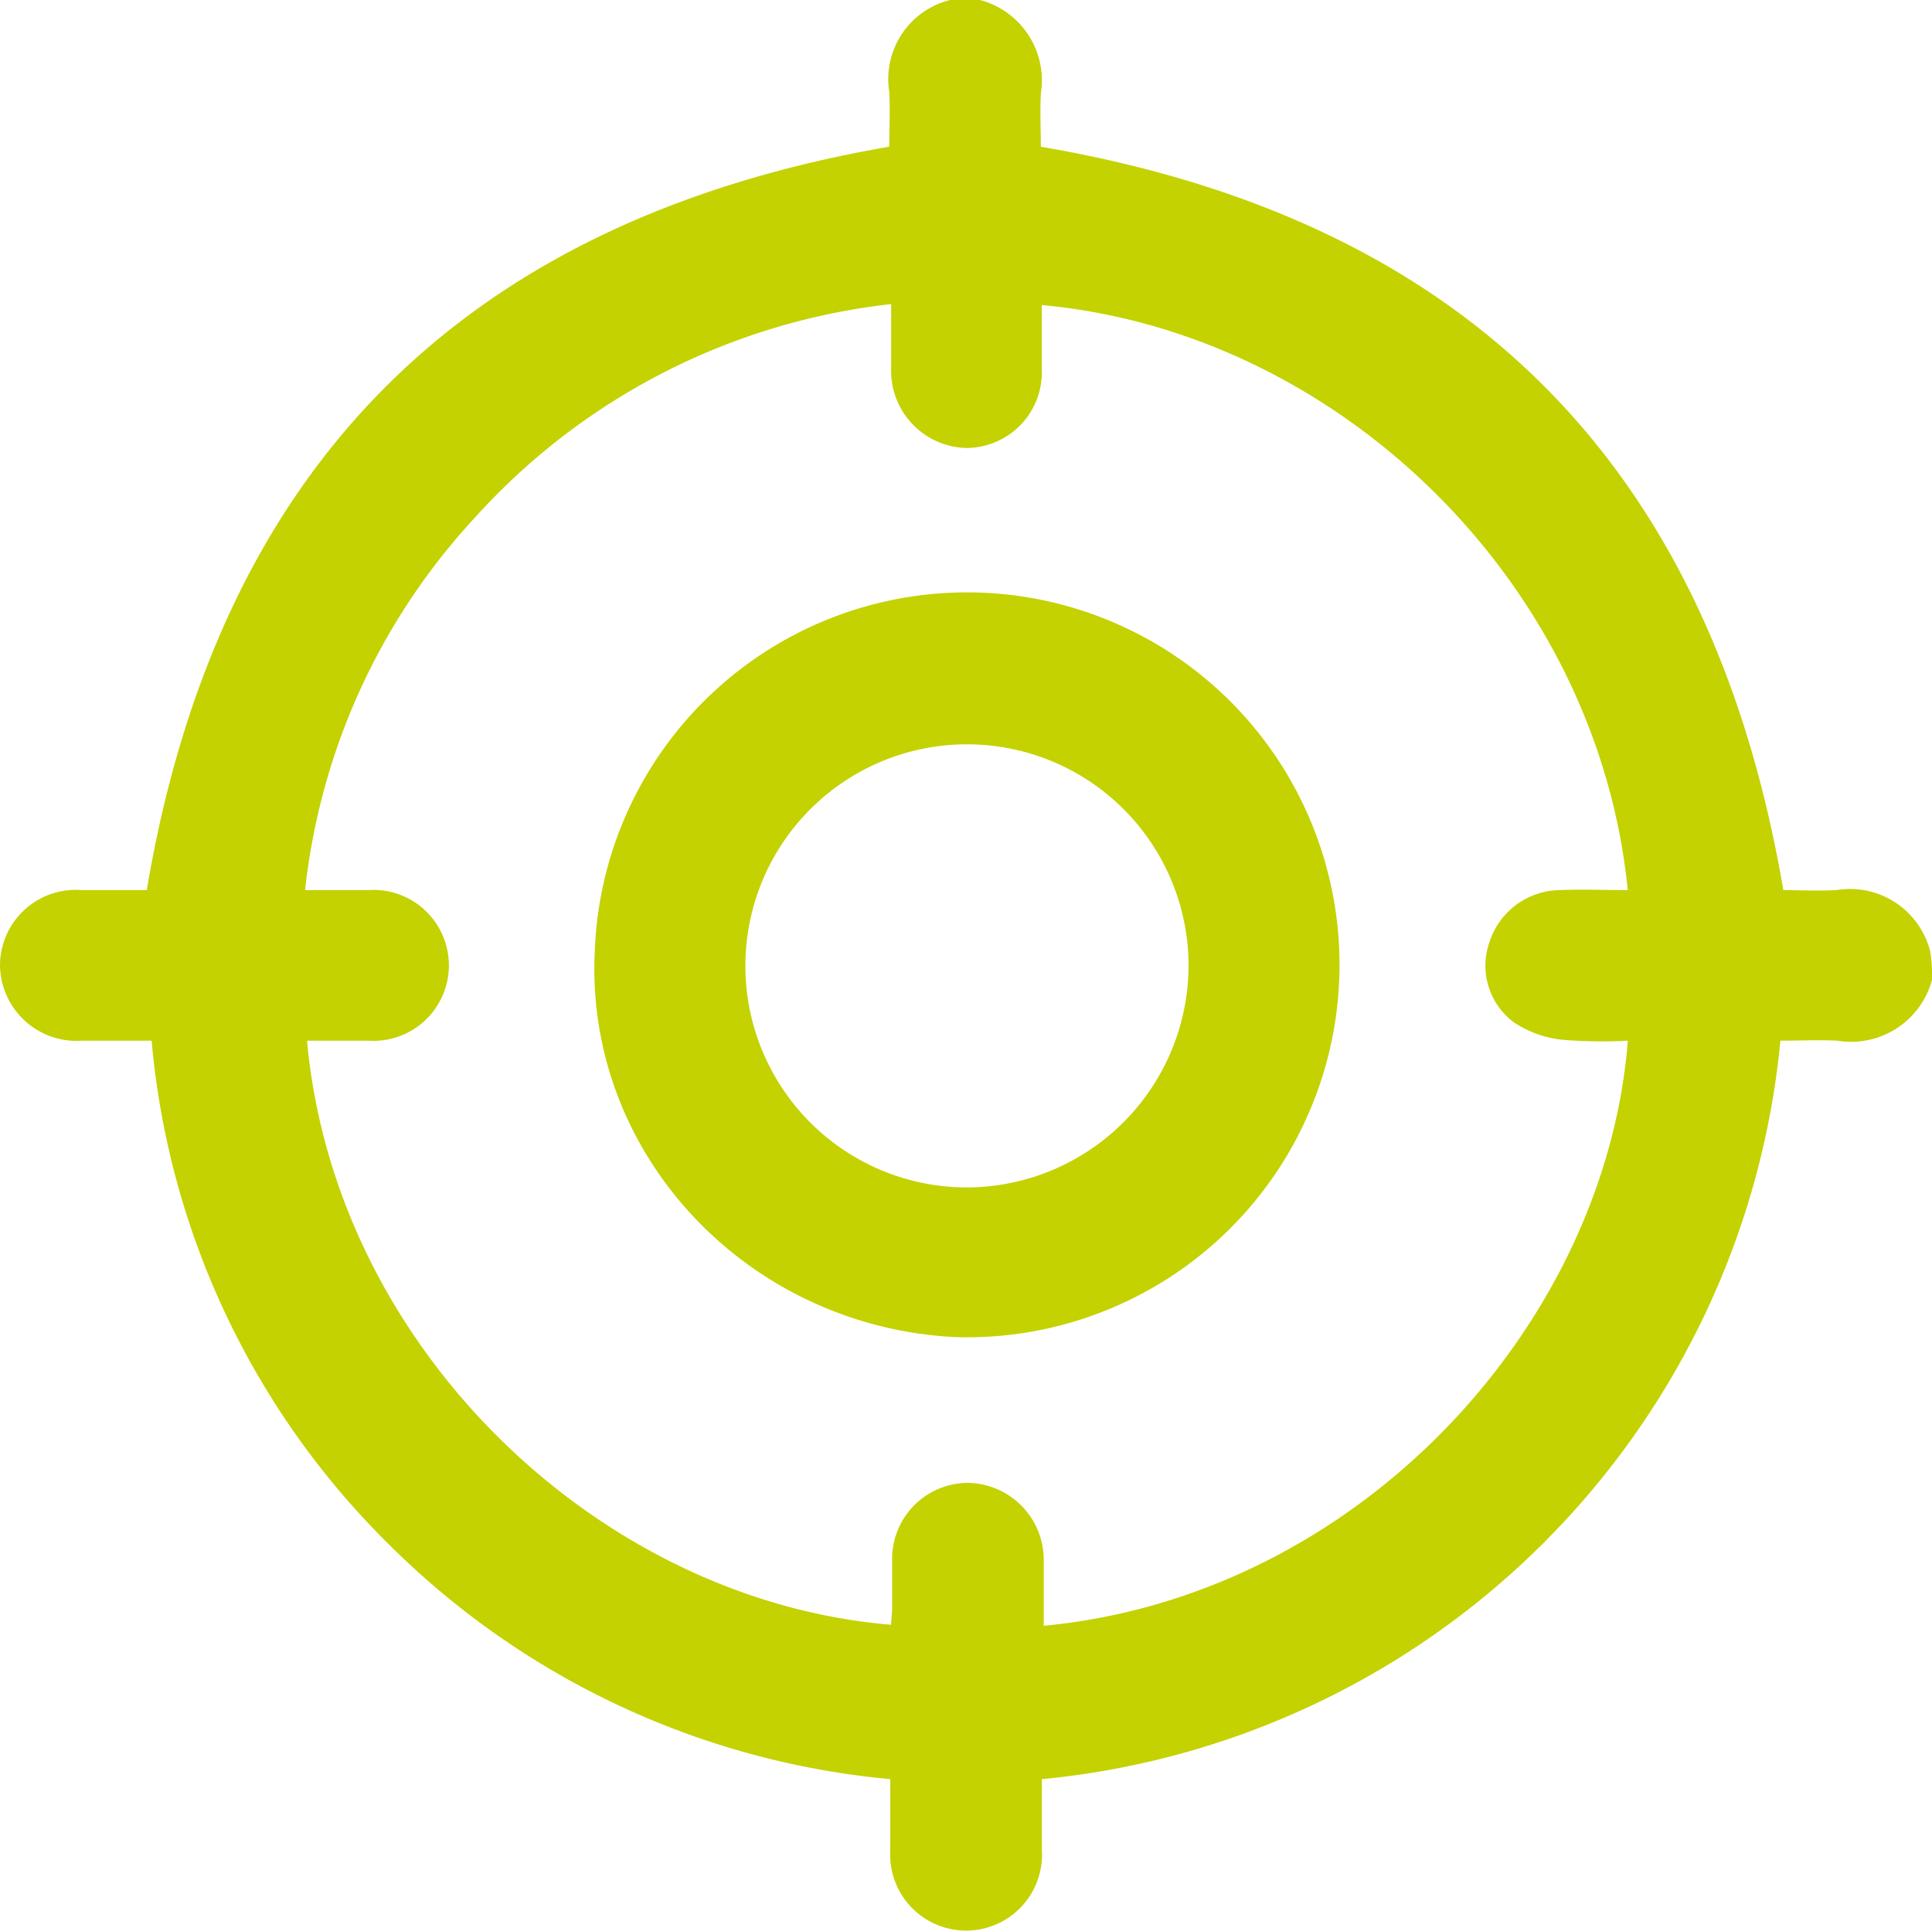
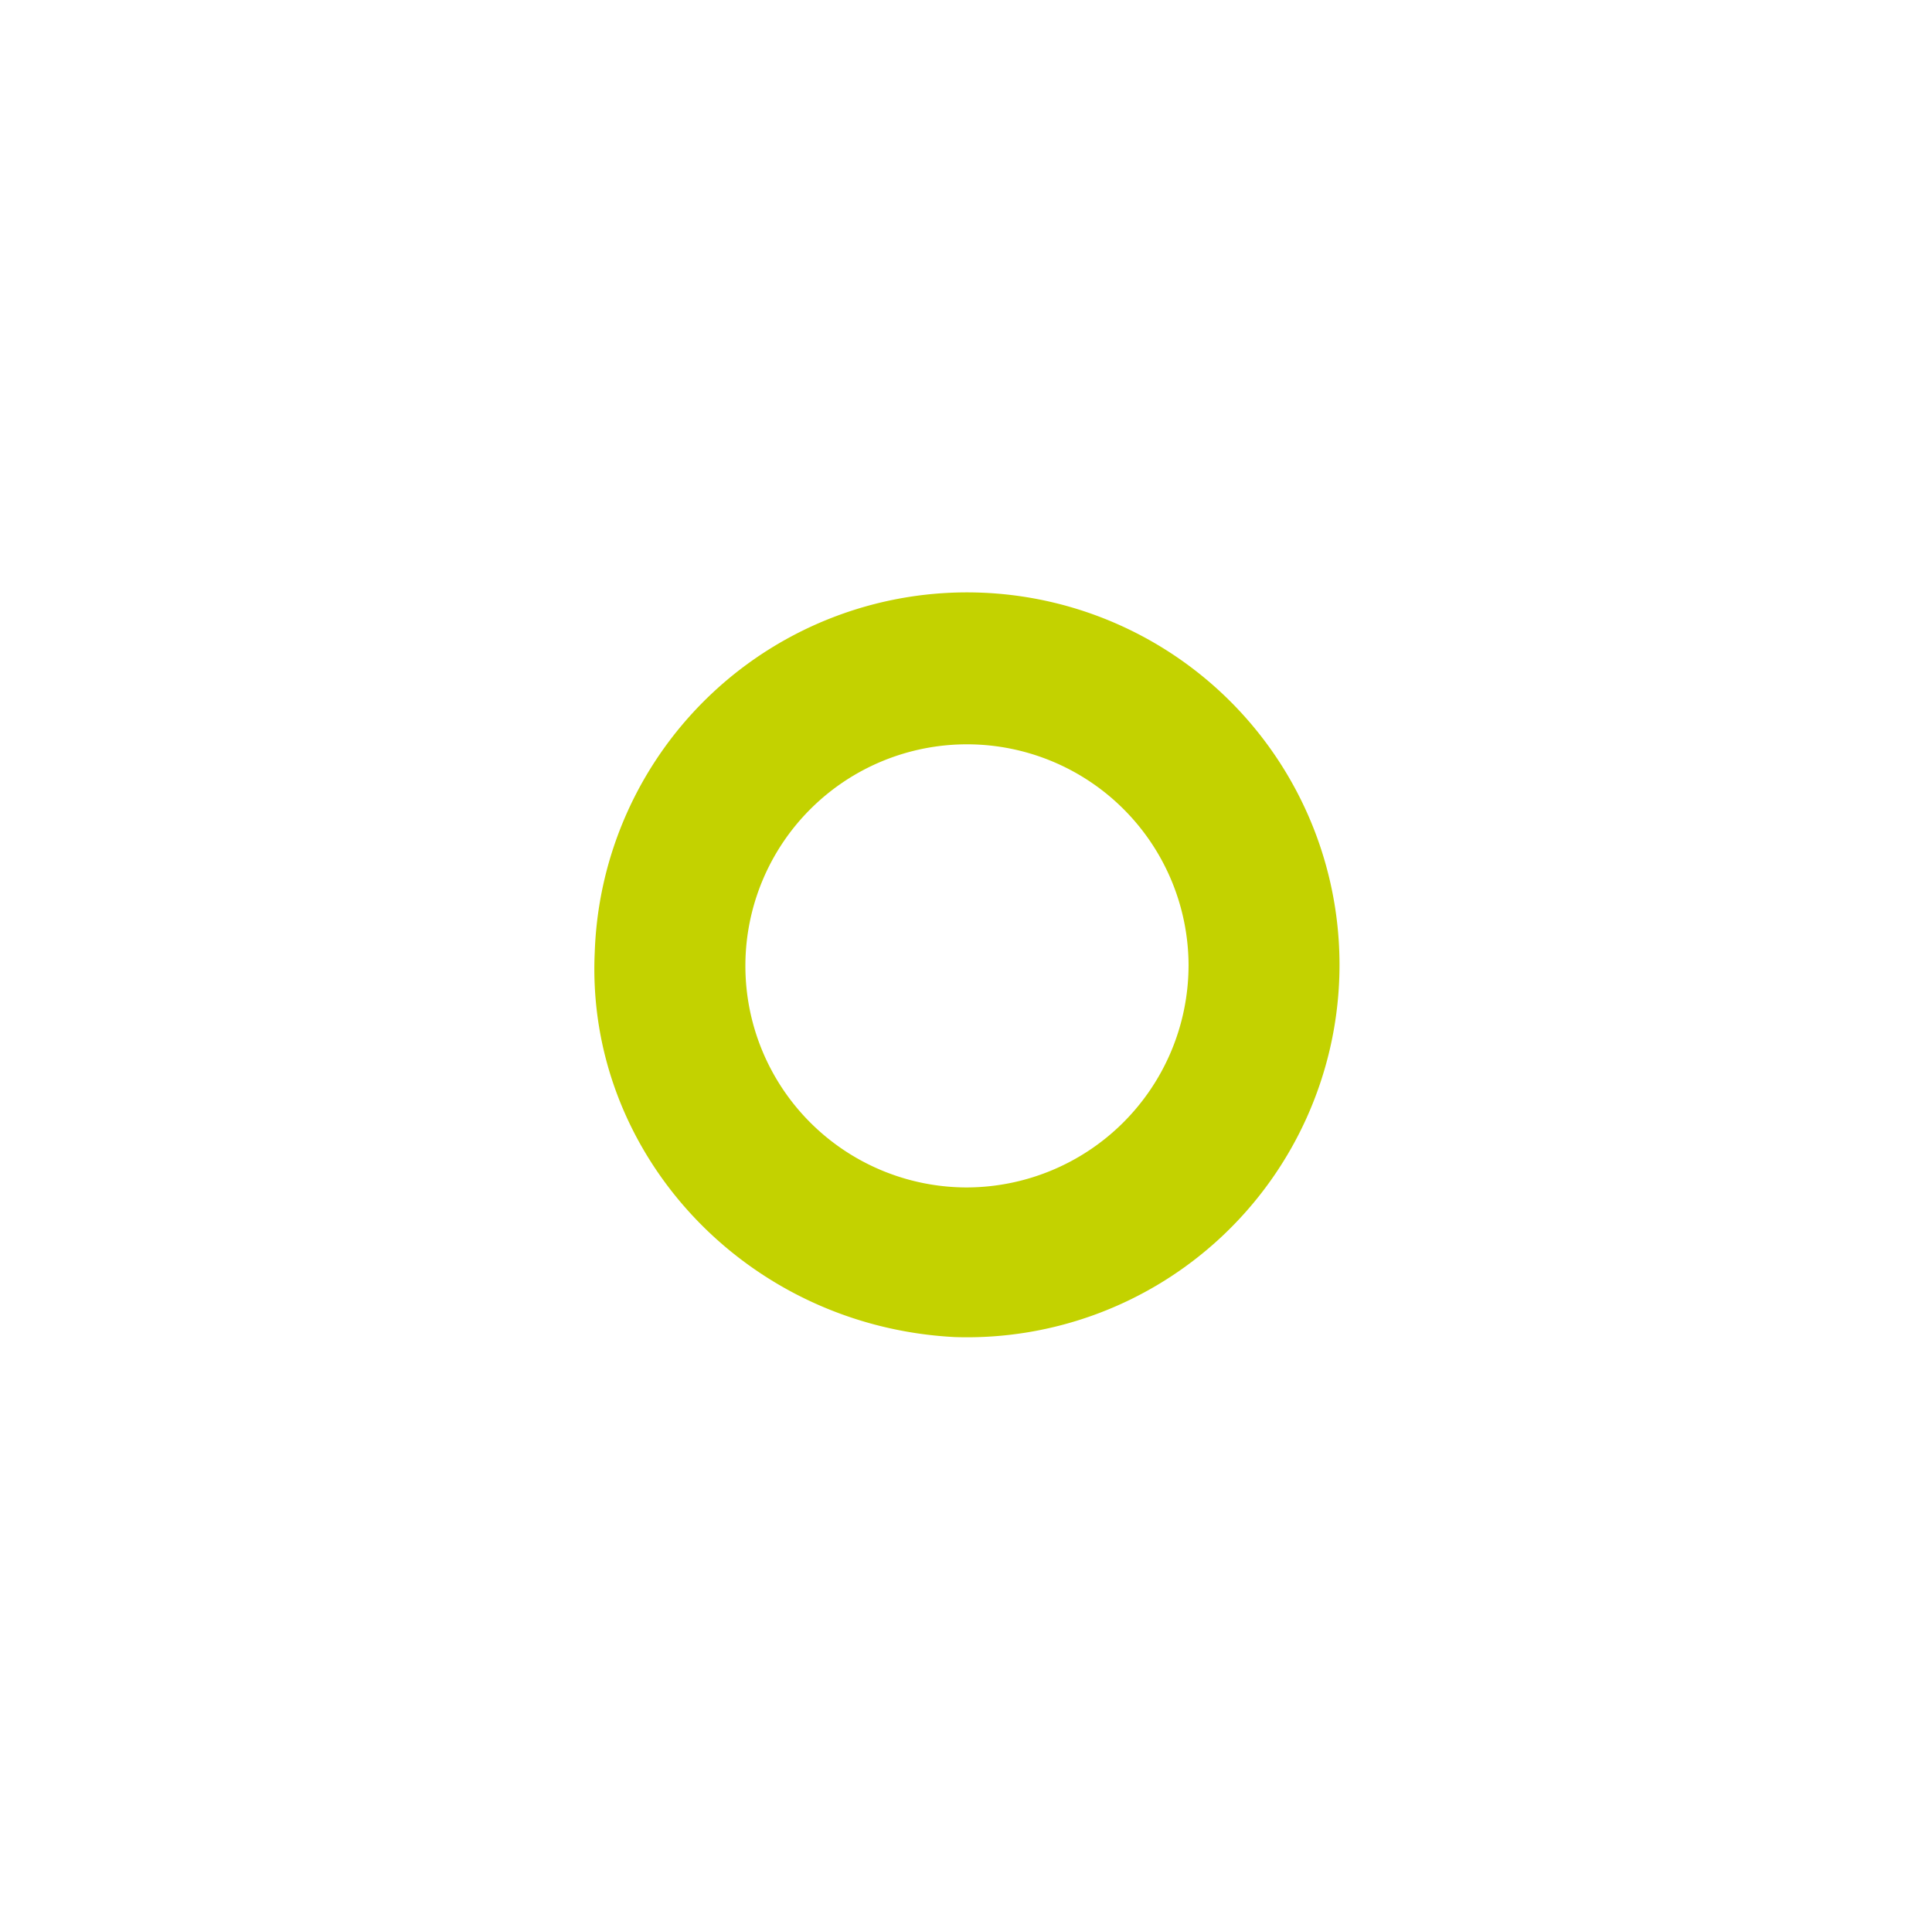
<svg xmlns="http://www.w3.org/2000/svg" id="prazision" width="90.249" height="90.203" viewBox="0 0 90.249 90.203">
-   <path id="Pfad_716" data-name="Pfad 716" d="M118.649,73.178a3.913,3.913,0,0,1-4.42,2.841c-.857-.045-1.759,0-2.661,0a38.319,38.319,0,0,1-34.5,34.5v3.292a3.547,3.547,0,1,1-7.081.045v-3.338a38.1,38.1,0,0,1-23.453-11,37.7,37.7,0,0,1-11.05-23.5H32.234A3.575,3.575,0,0,1,28.4,72.5a3.537,3.537,0,0,1,3.789-3.518h3.067c3.338-19.8,14.838-31.3,34.683-34.728,0-.767.045-1.669,0-2.571A3.806,3.806,0,0,1,72.78,27.4h1.4a3.89,3.89,0,0,1,2.841,4.375c-.045.857,0,1.759,0,2.481,19.845,3.383,31.3,14.884,34.683,34.728.722,0,1.624.045,2.481,0a3.864,3.864,0,0,1,4.375,2.841A6.827,6.827,0,0,1,118.649,73.178ZM77.065,41.652v2.977a3.538,3.538,0,0,1-3.518,3.7,3.605,3.605,0,0,1-3.518-3.743V41.607A30.753,30.753,0,0,0,50.59,51.575a30.437,30.437,0,0,0-7.938,17.409h2.932a3.526,3.526,0,1,1,.045,7.036H42.742c1.308,14.387,13.666,26.159,27.287,27.287,0-.271.045-.5.045-.767v-2.21a3.554,3.554,0,0,1,3.518-3.653,3.6,3.6,0,0,1,3.563,3.7v2.977C91.9,101.953,103.4,89.28,104.441,76.02a23.089,23.089,0,0,1-3.067-.045,5.042,5.042,0,0,1-2.255-.812,3.3,3.3,0,0,1-1.128-3.789,3.5,3.5,0,0,1,3.247-2.39c1.082-.045,2.12,0,3.2,0C103,54.6,90.911,42.915,77.065,41.652Z" transform="translate(-28.4 -27.4)" fill="#c3d200" />
-   <path id="Pfad_717" data-name="Pfad 717" d="M106.8,123.609c-9.742-.5-17.274-8.569-16.823-18a17.4,17.4,0,1,1,16.823,18Zm10.915-17.319A10.351,10.351,0,1,0,107.3,116.618,10.385,10.385,0,0,0,117.714,106.29Z" transform="translate(-62.194 -61.143)" fill="#c3d200" />
+   <path id="Pfad_717" data-name="Pfad 717" d="M106.8,123.609c-9.742-.5-17.274-8.569-16.823-18a17.4,17.4,0,1,1,16.823,18m10.915-17.319A10.351,10.351,0,1,0,107.3,116.618,10.385,10.385,0,0,0,117.714,106.29Z" transform="translate(-62.194 -61.143)" fill="#c3d200" />
</svg>